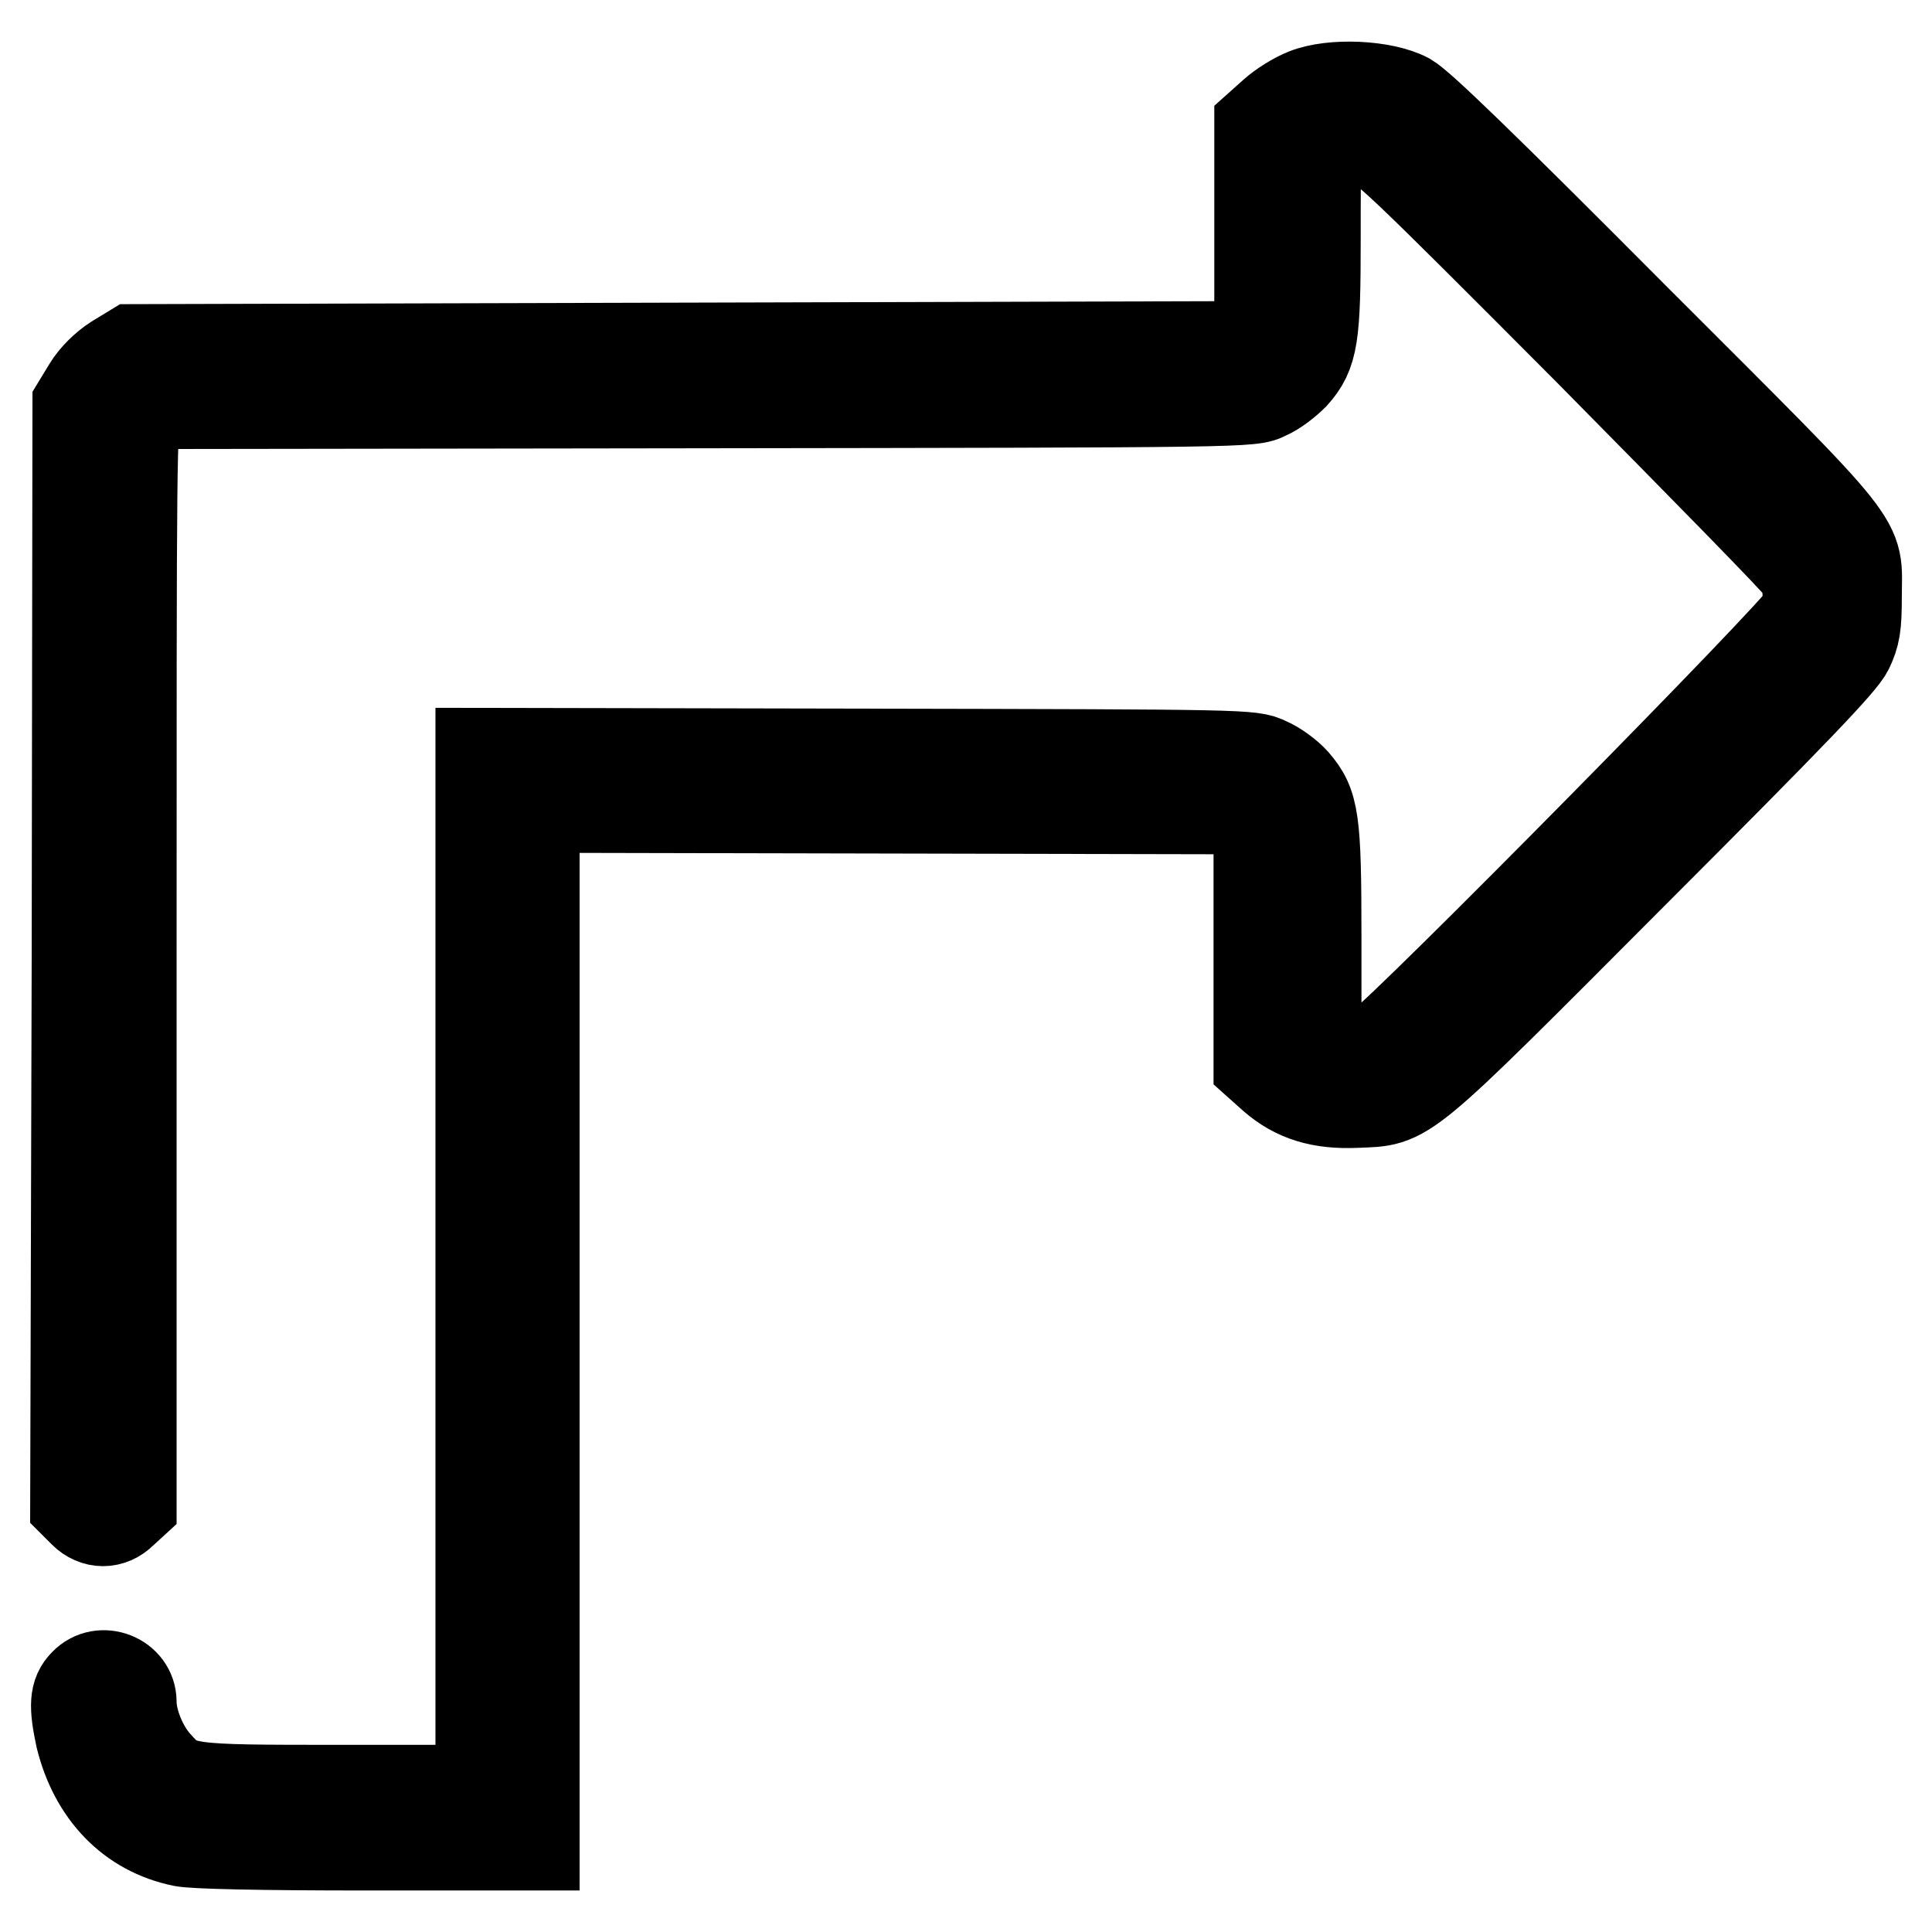
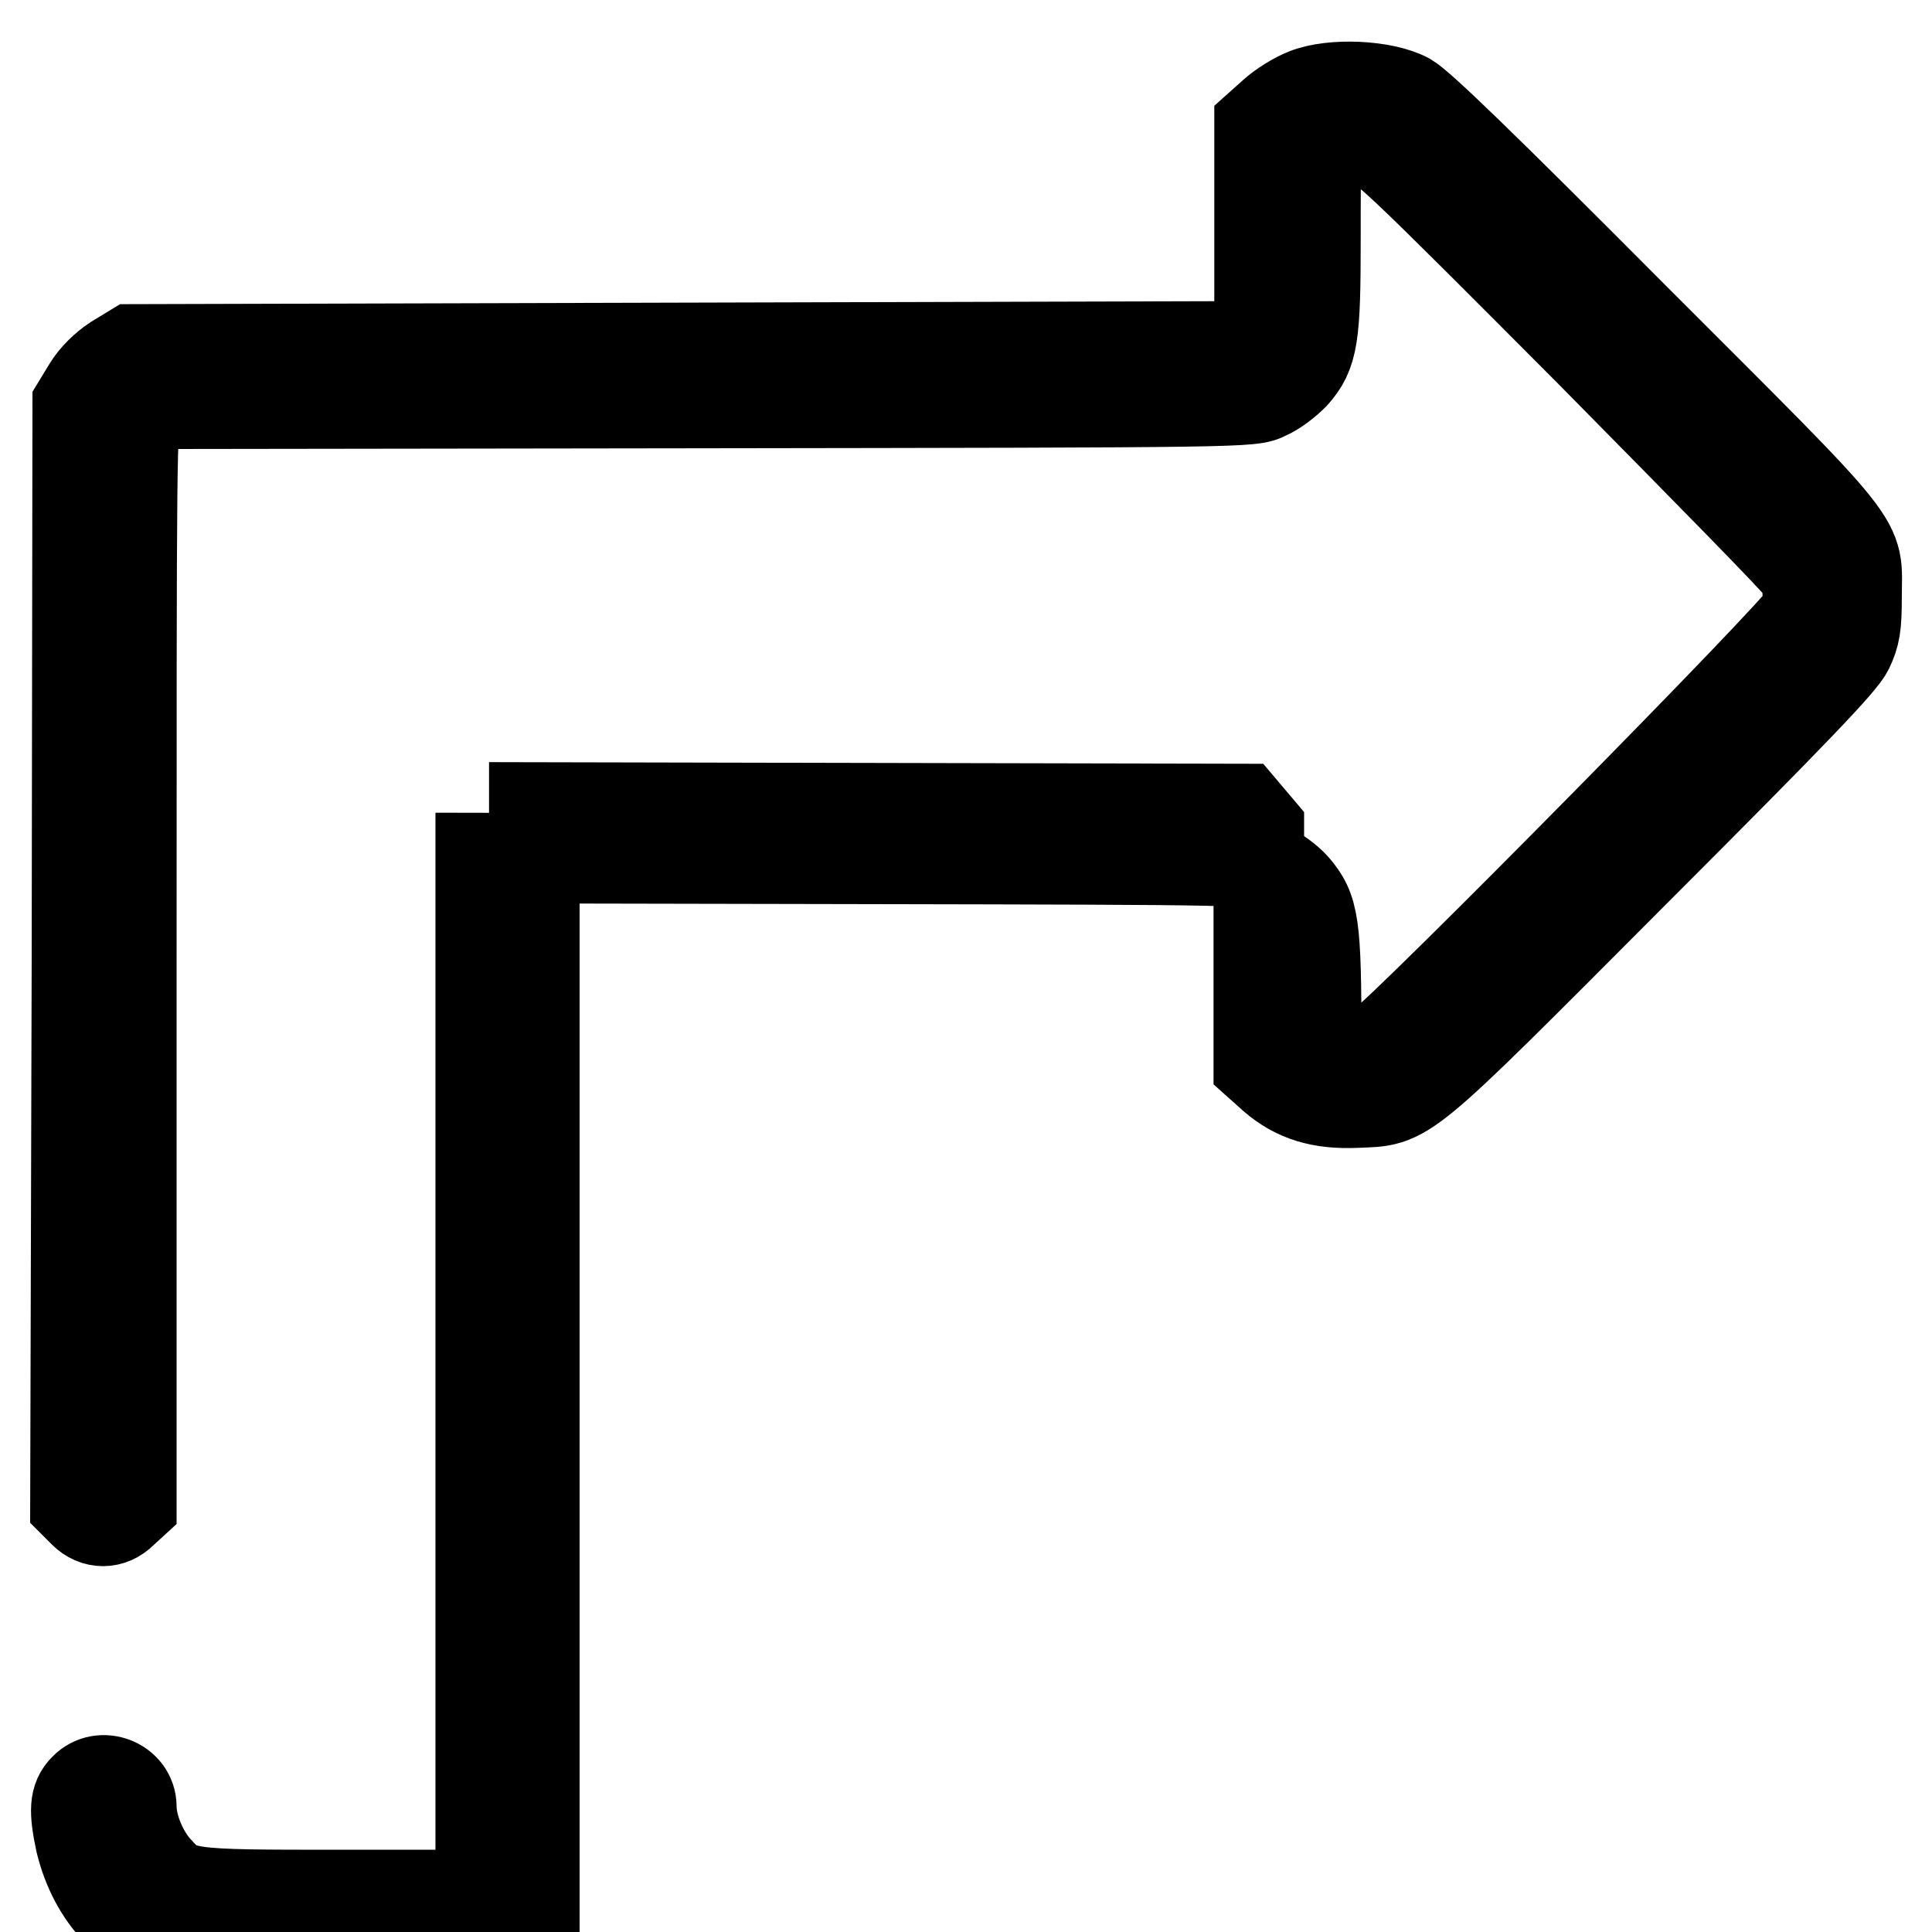
<svg xmlns="http://www.w3.org/2000/svg" version="1.1" x="0px" y="0px" viewBox="0 0 256 256" enable-background="new 0 0 256 256" xml:space="preserve">
  <g>
    <g>
      <g>
-         <path stroke-width="12" fill-opacity="0" stroke="#000000" d="M173,12.4c-1.3,0.5-3.2,1.7-4.2,2.6l-1.9,1.7V30v13.3l-1.1,1.3l-1.1,1.3l-73.5,0.2l-73.6,0.2l-2.3,1.4c-1.4,0.9-2.8,2.3-3.6,3.6l-1.4,2.3l-0.1,72.8L10,199.3l1.1,1.1c1.5,1.5,3.6,1.5,5.1,0l1.2-1.1v-71.9c0-67.9,0-72,0.8-72.9l0.8-1l73.4-0.1c73.3-0.1,73.4-0.1,75.4-1.1c1.2-0.5,2.7-1.7,3.6-2.6c2.6-2.9,2.9-5.1,2.9-18.1c0-11.5,0-11.7,1-12.2c2-1.1,3.8-1.3,5.9-0.8c2,0.5,3.8,2.2,29.5,28c15,15.2,27.7,28.1,28.1,28.9c0.8,1.5,1,3.9,0.4,6c-0.4,1.6-53.3,55.2-56.2,57c-2.2,1.3-4.9,1.5-7.1,0.3l-1.5-0.8v-13.9c0-15.6-0.3-17.5-2.9-20.5c-0.8-0.9-2.4-2.1-3.6-2.6c-2.1-1-2.5-1-53.1-1.1l-51.1-0.1v68.7v68.7H45.2c-21,0-21.4,0-24.5-3.5c-1.8-2-3.3-5.5-3.3-8.2c0-3.1-4-4.7-6.2-2.4c-1.3,1.3-1.4,2.9-0.5,7.1c1.8,7.3,6.6,12.4,13.5,13.8c1.6,0.3,10,0.5,24.5,0.5h22.1v-68.7V107l46.9,0.1l46.9,0.1l1.1,1.3l1.1,1.3v15.6V141l1.9,1.7c3,2.6,6.3,3.6,11,3.4c6.9-0.3,5.5,0.9,36.5-30.2C238,94.1,244,87.8,244.9,86c0.9-1.9,1.1-3,1.1-6.9c0-8,2.1-5.4-29.5-37c-20.6-20.7-28.3-28.1-30-29.1C183.3,11.3,176.5,11,173,12.4z" />
+         <path stroke-width="12" fill-opacity="0" stroke="#000000" d="M173,12.4c-1.3,0.5-3.2,1.7-4.2,2.6l-1.9,1.7V30v13.3l-1.1,1.3l-1.1,1.3l-73.5,0.2l-73.6,0.2l-2.3,1.4c-1.4,0.9-2.8,2.3-3.6,3.6l-1.4,2.3l-0.1,72.8L10,199.3l1.1,1.1c1.5,1.5,3.6,1.5,5.1,0l1.2-1.1v-71.9c0-67.9,0-72,0.8-72.9l0.8-1l73.4-0.1c73.3-0.1,73.4-0.1,75.4-1.1c1.2-0.5,2.7-1.7,3.6-2.6c2.6-2.9,2.9-5.1,2.9-18.1c0-11.5,0-11.7,1-12.2c2-1.1,3.8-1.3,5.9-0.8c2,0.5,3.8,2.2,29.5,28c15,15.2,27.7,28.1,28.1,28.9c0.8,1.5,1,3.9,0.4,6c-0.4,1.6-53.3,55.2-56.2,57c-2.2,1.3-4.9,1.5-7.1,0.3l-1.5-0.8c0-15.6-0.3-17.5-2.9-20.5c-0.8-0.9-2.4-2.1-3.6-2.6c-2.1-1-2.5-1-53.1-1.1l-51.1-0.1v68.7v68.7H45.2c-21,0-21.4,0-24.5-3.5c-1.8-2-3.3-5.5-3.3-8.2c0-3.1-4-4.7-6.2-2.4c-1.3,1.3-1.4,2.9-0.5,7.1c1.8,7.3,6.6,12.4,13.5,13.8c1.6,0.3,10,0.5,24.5,0.5h22.1v-68.7V107l46.9,0.1l46.9,0.1l1.1,1.3l1.1,1.3v15.6V141l1.9,1.7c3,2.6,6.3,3.6,11,3.4c6.9-0.3,5.5,0.9,36.5-30.2C238,94.1,244,87.8,244.9,86c0.9-1.9,1.1-3,1.1-6.9c0-8,2.1-5.4-29.5-37c-20.6-20.7-28.3-28.1-30-29.1C183.3,11.3,176.5,11,173,12.4z" />
      </g>
    </g>
  </g>
</svg>